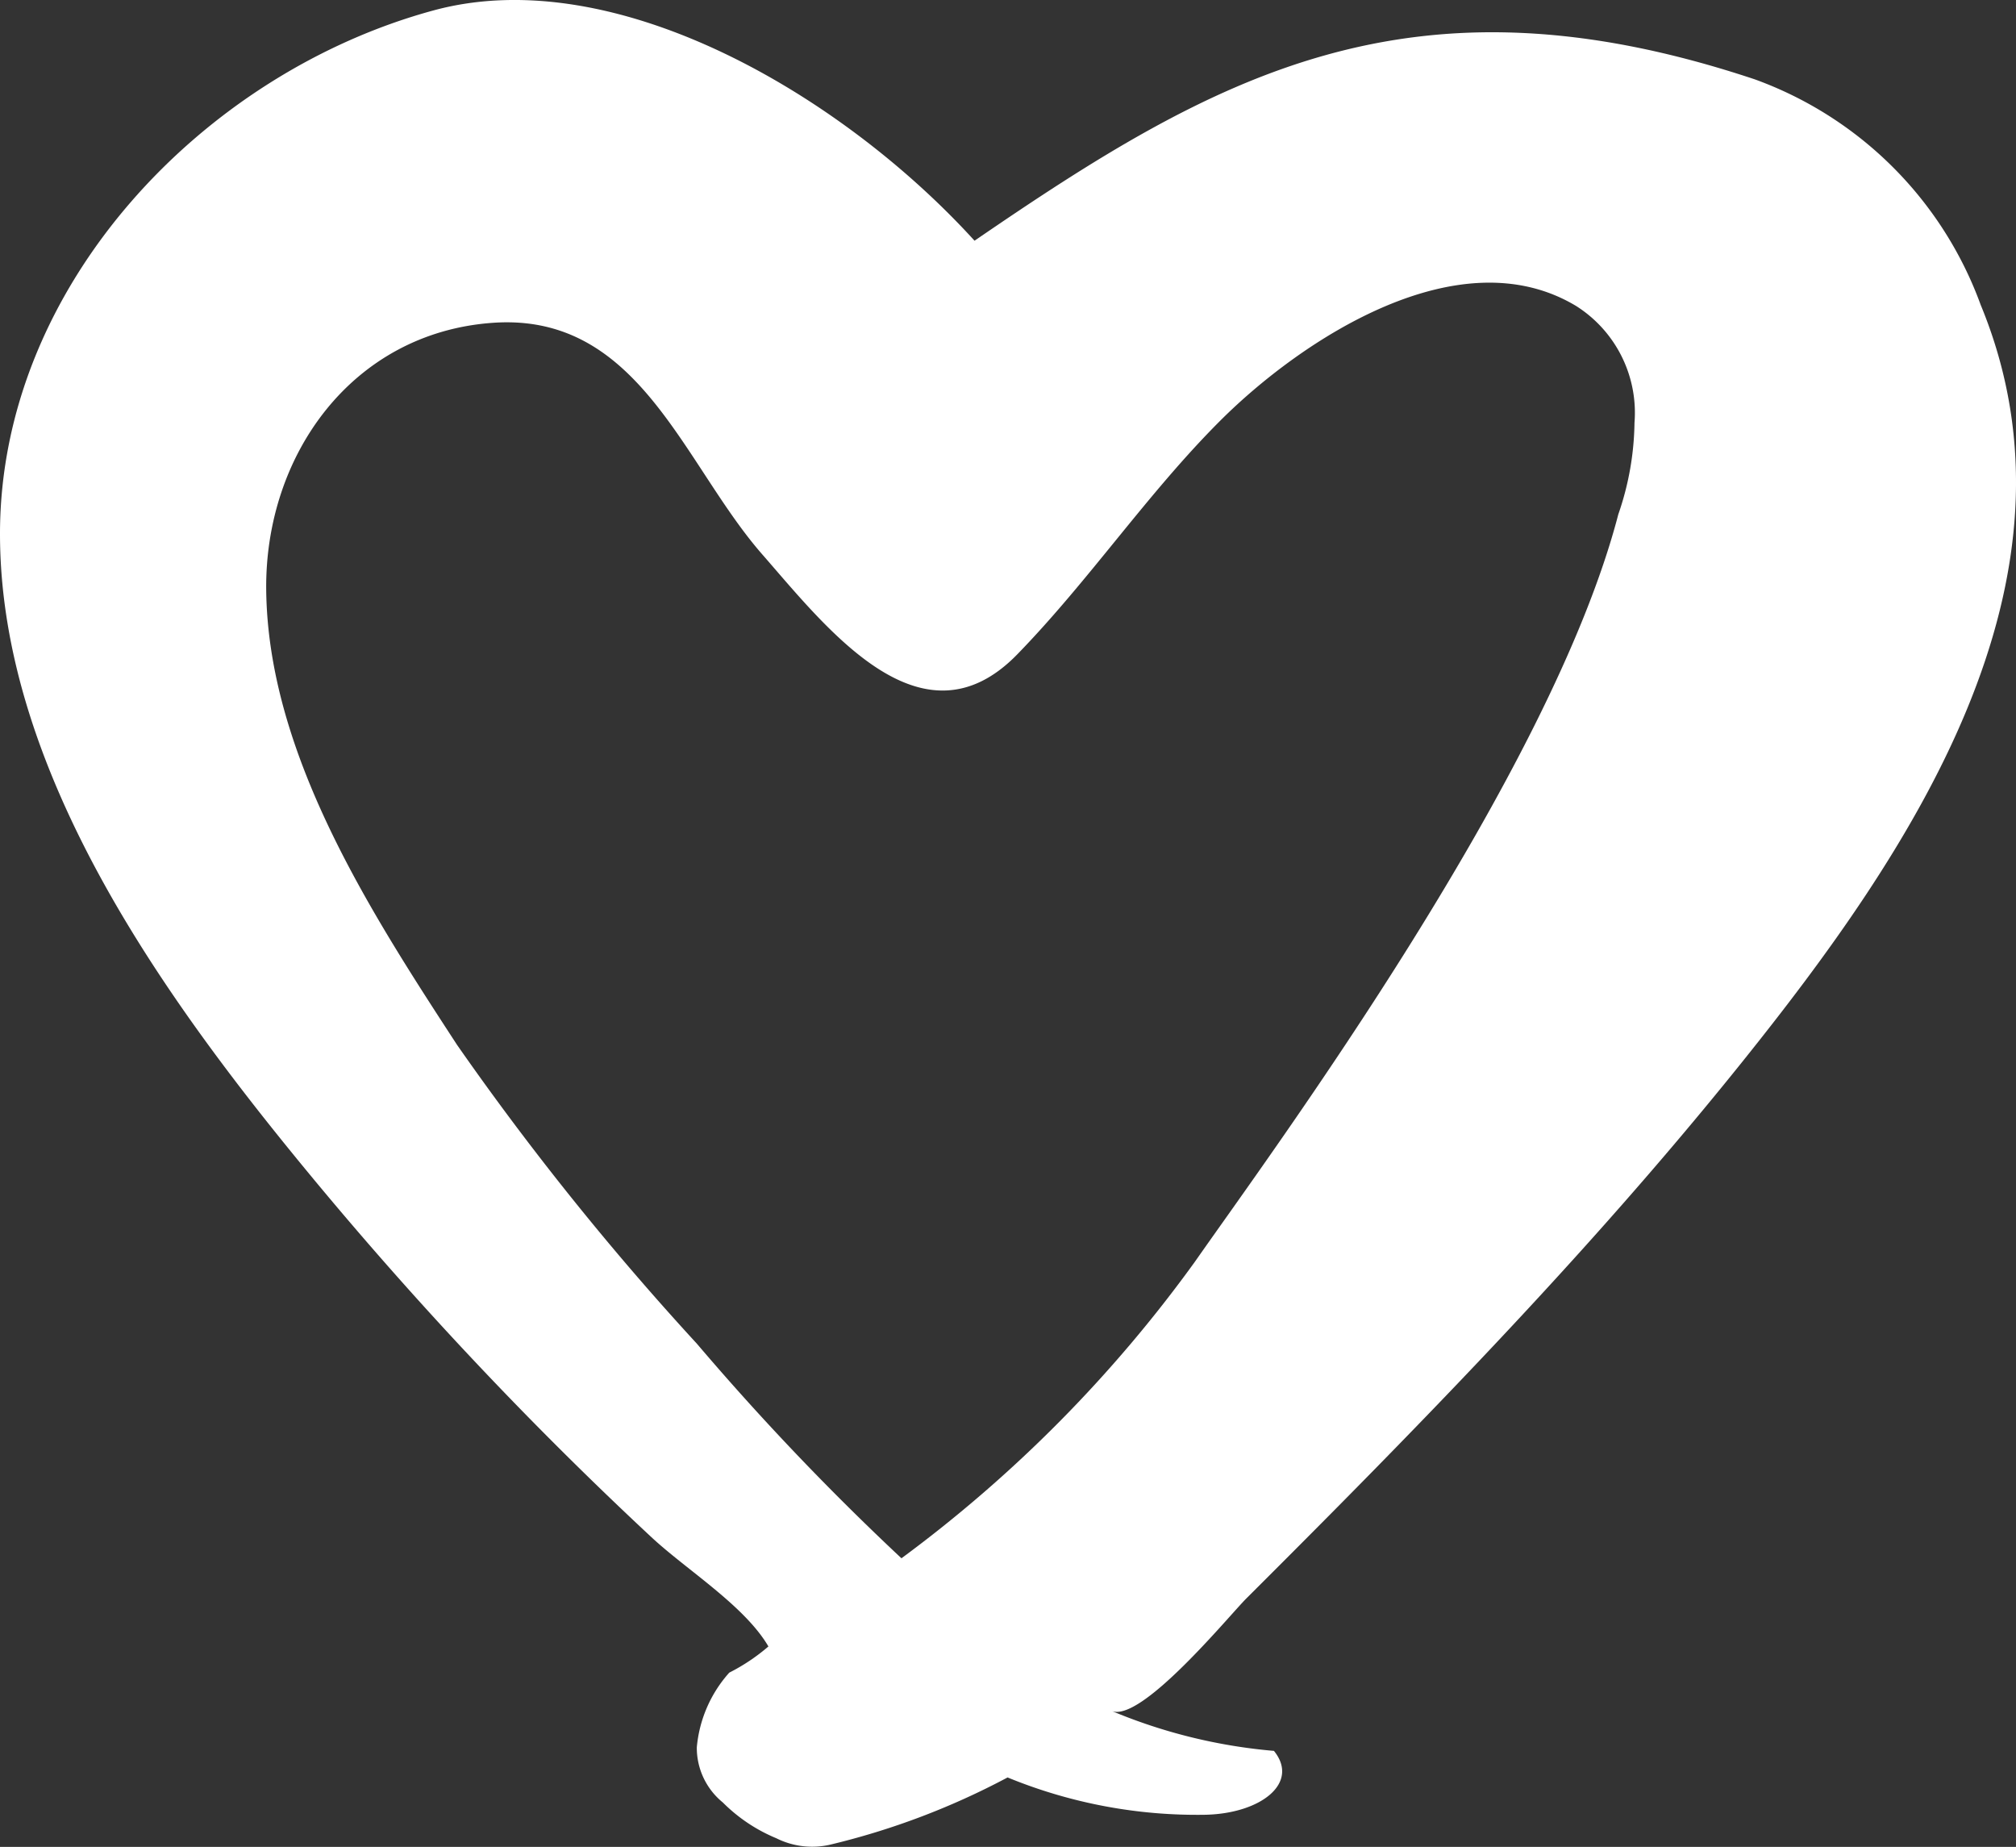
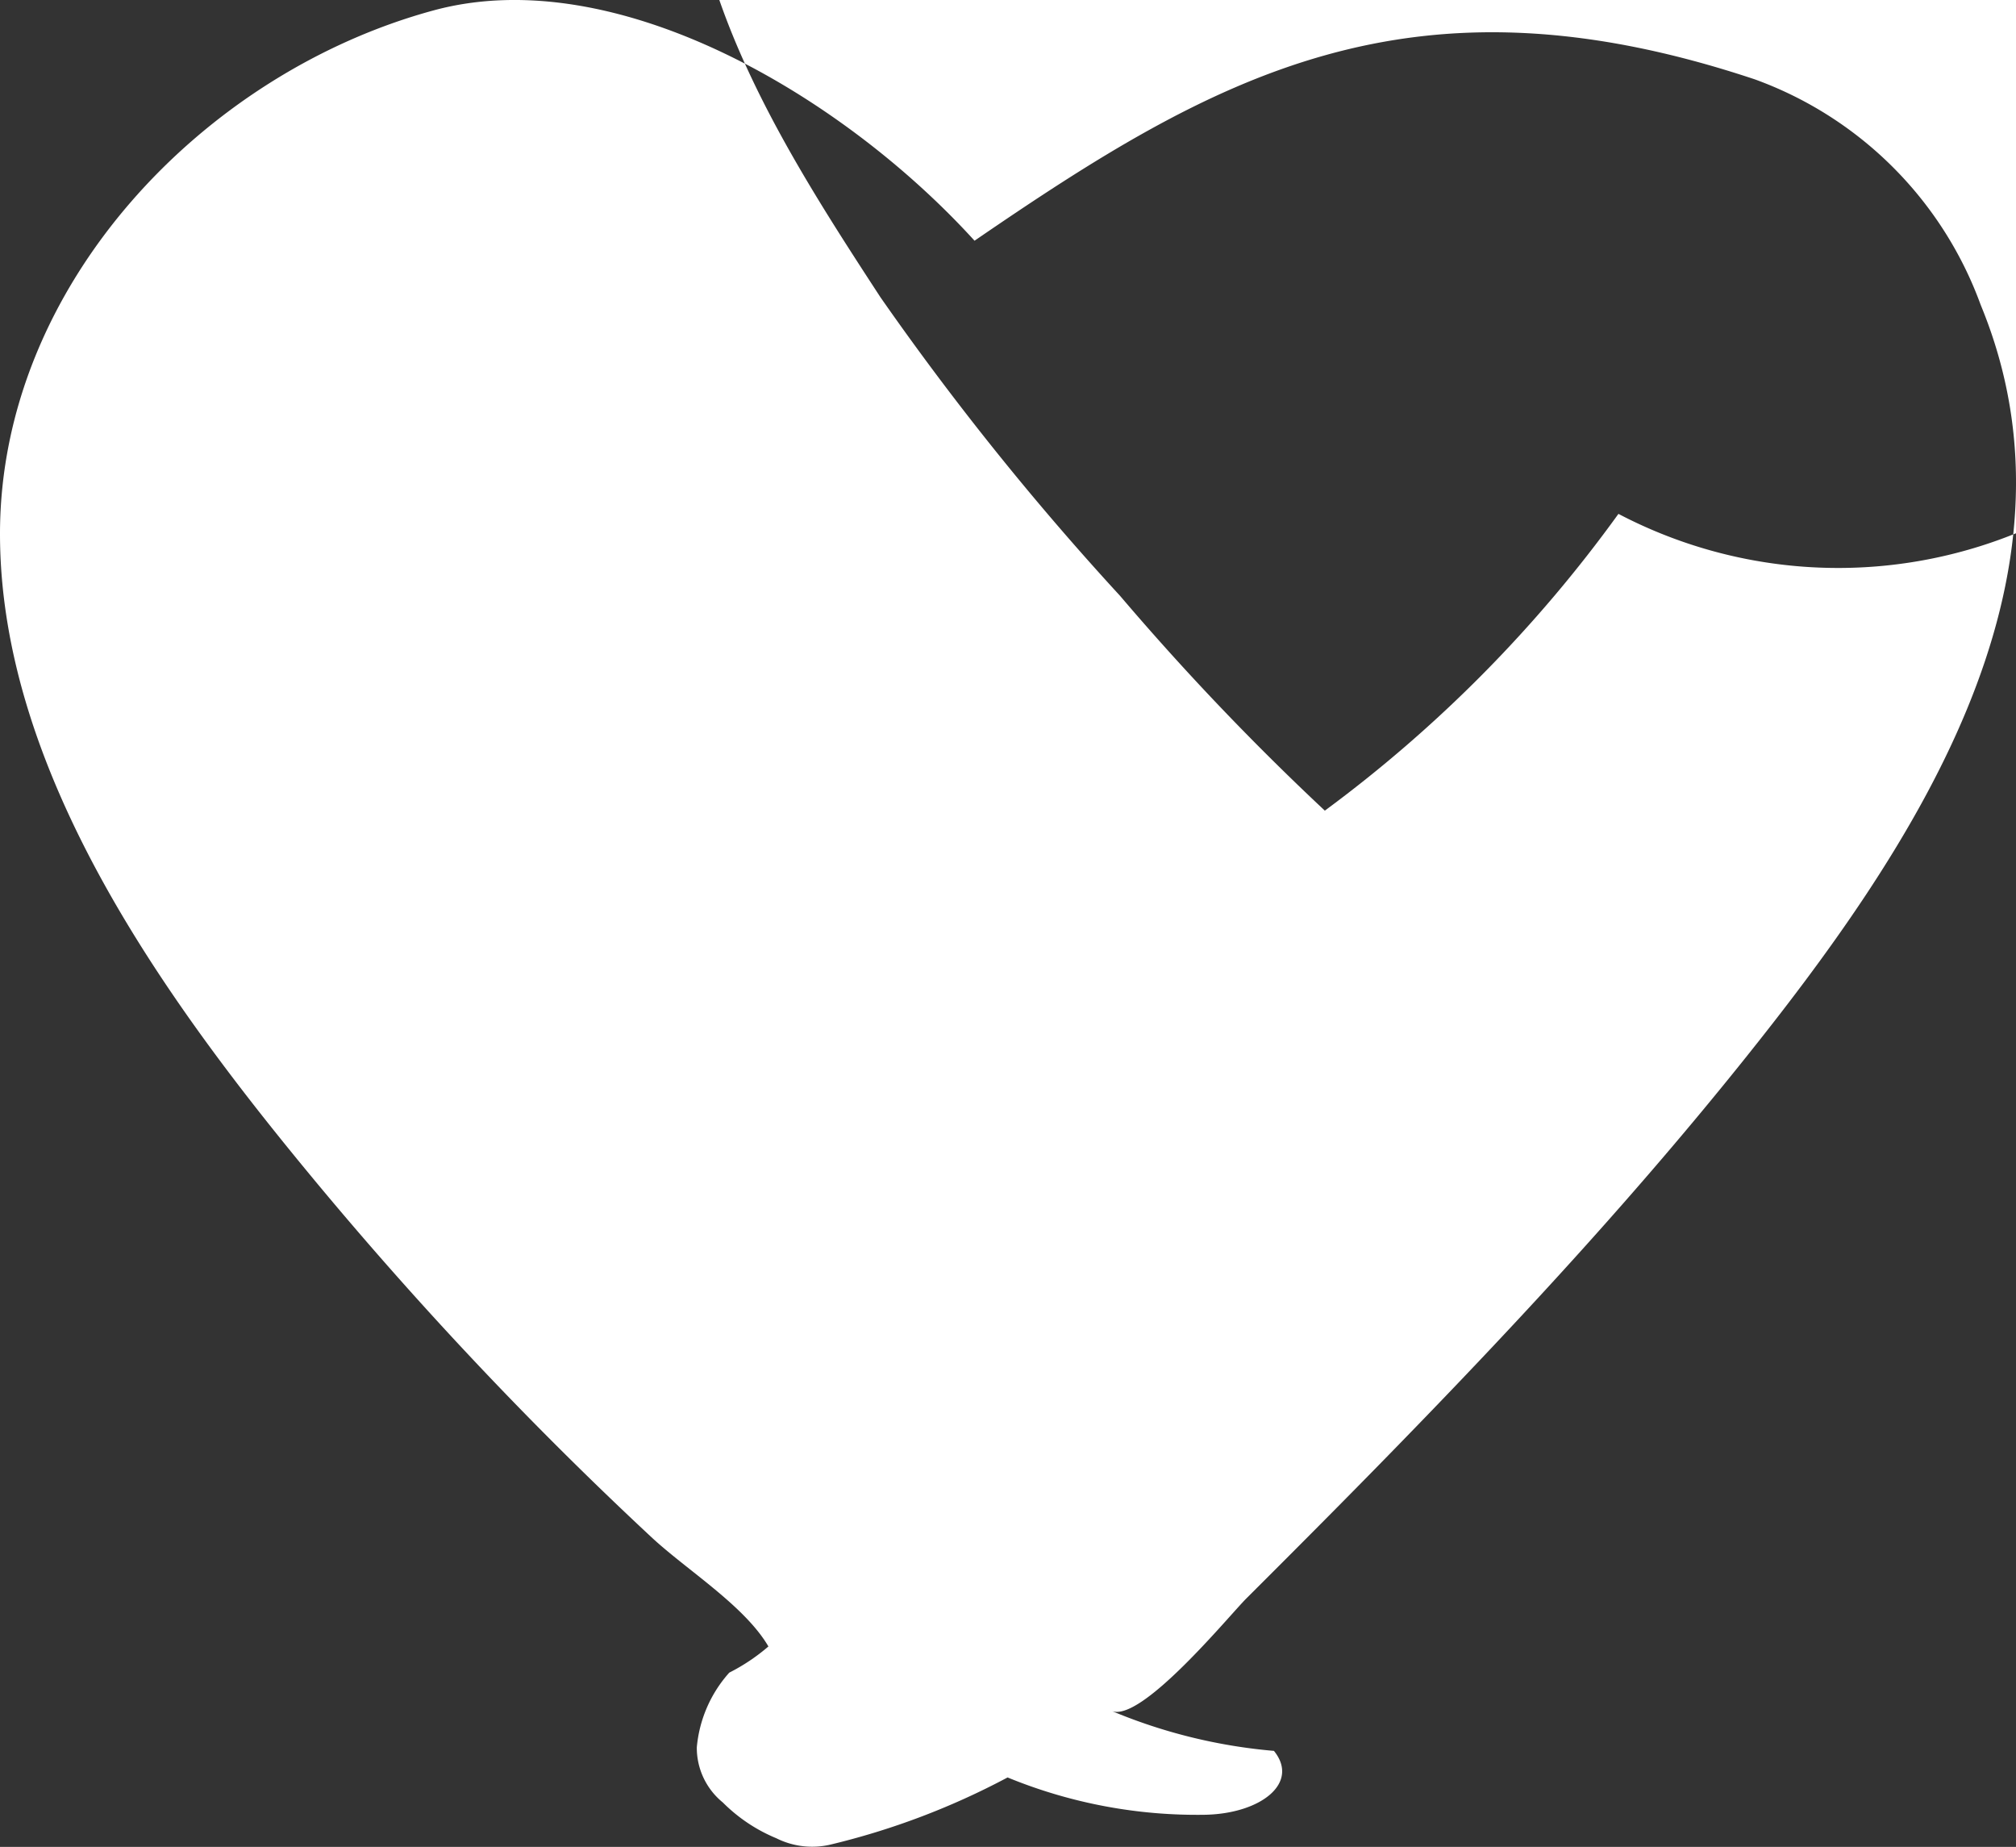
<svg xmlns="http://www.w3.org/2000/svg" width="50.703" height="46.441" viewBox="0 0 50.703 46.441">
  <rect x="0" y="0" width="50.703" height="46.441" fill="#333333" stroke="none" />
-   <path id="Pfad_2322" data-name="Pfad 2322" d="M604.288,388.836a9.485,9.485,0,0,0-5.682-5.672c-8.671-2.89-13.58-.083-19.623,4.058-3.313-3.644-9.029-7.031-13.6-5.793-5.805,1.574-10.909,6.93-10.91,13.162,0,6.043,4.239,11.828,7.917,16.265Q565,414,567.861,416.908q1.465,1.489,2.993,2.912c.89.829,2.345,1.724,2.945,2.75a4.891,4.891,0,0,1-.985.659,3.249,3.249,0,0,0-.816,1.877,1.771,1.771,0,0,0,.654,1.387,4.131,4.131,0,0,0,1.346.9,2.015,2.015,0,0,0,1.347.163,18.728,18.728,0,0,0,4.469-1.692,12.537,12.537,0,0,0,4.987.938c1.4-.036,2.36-.807,1.712-1.606a13.543,13.543,0,0,1-4.1-1.012c.728.355,2.982-2.4,3.408-2.823,1.43-1.426,2.853-2.855,4.258-4.306,2.851-2.942,5.626-5.963,8.192-9.16C602.5,402.625,607.163,395.8,604.288,388.836Zm-9.111,5.255c-1.7,6.545-8.654,15.948-10.648,18.8a33.972,33.972,0,0,1-7.384,7.462,66.093,66.093,0,0,1-5.149-5.4,71.6,71.6,0,0,1-6.028-7.51c-2.177-3.339-4.762-7.323-4.8-11.456-.029-3.388,2.173-6.446,5.69-6.7,3.692-.266,4.788,3.538,6.783,5.819,1.638,1.873,4.02,4.976,6.416,2.518,1.813-1.863,3.273-4.047,5.112-5.883,2.035-2.029,5.994-4.649,8.942-2.879a3.176,3.176,0,0,1,1.47,2.938A7.276,7.276,0,0,1,595.178,394.091Z" transform="translate(-554.473 -381.169)" fill="#ffffff" />
+   <path id="Pfad_2322" data-name="Pfad 2322" d="M604.288,388.836a9.485,9.485,0,0,0-5.682-5.672c-8.671-2.89-13.58-.083-19.623,4.058-3.313-3.644-9.029-7.031-13.6-5.793-5.805,1.574-10.909,6.93-10.91,13.162,0,6.043,4.239,11.828,7.917,16.265Q565,414,567.861,416.908q1.465,1.489,2.993,2.912c.89.829,2.345,1.724,2.945,2.75a4.891,4.891,0,0,1-.985.659,3.249,3.249,0,0,0-.816,1.877,1.771,1.771,0,0,0,.654,1.387,4.131,4.131,0,0,0,1.346.9,2.015,2.015,0,0,0,1.347.163,18.728,18.728,0,0,0,4.469-1.692,12.537,12.537,0,0,0,4.987.938c1.4-.036,2.36-.807,1.712-1.606a13.543,13.543,0,0,1-4.1-1.012c.728.355,2.982-2.4,3.408-2.823,1.43-1.426,2.853-2.855,4.258-4.306,2.851-2.942,5.626-5.963,8.192-9.16C602.5,402.625,607.163,395.8,604.288,388.836Zm-9.111,5.255a33.972,33.972,0,0,1-7.384,7.462,66.093,66.093,0,0,1-5.149-5.4,71.6,71.6,0,0,1-6.028-7.51c-2.177-3.339-4.762-7.323-4.8-11.456-.029-3.388,2.173-6.446,5.69-6.7,3.692-.266,4.788,3.538,6.783,5.819,1.638,1.873,4.02,4.976,6.416,2.518,1.813-1.863,3.273-4.047,5.112-5.883,2.035-2.029,5.994-4.649,8.942-2.879a3.176,3.176,0,0,1,1.47,2.938A7.276,7.276,0,0,1,595.178,394.091Z" transform="translate(-554.473 -381.169)" fill="#ffffff" />
</svg>